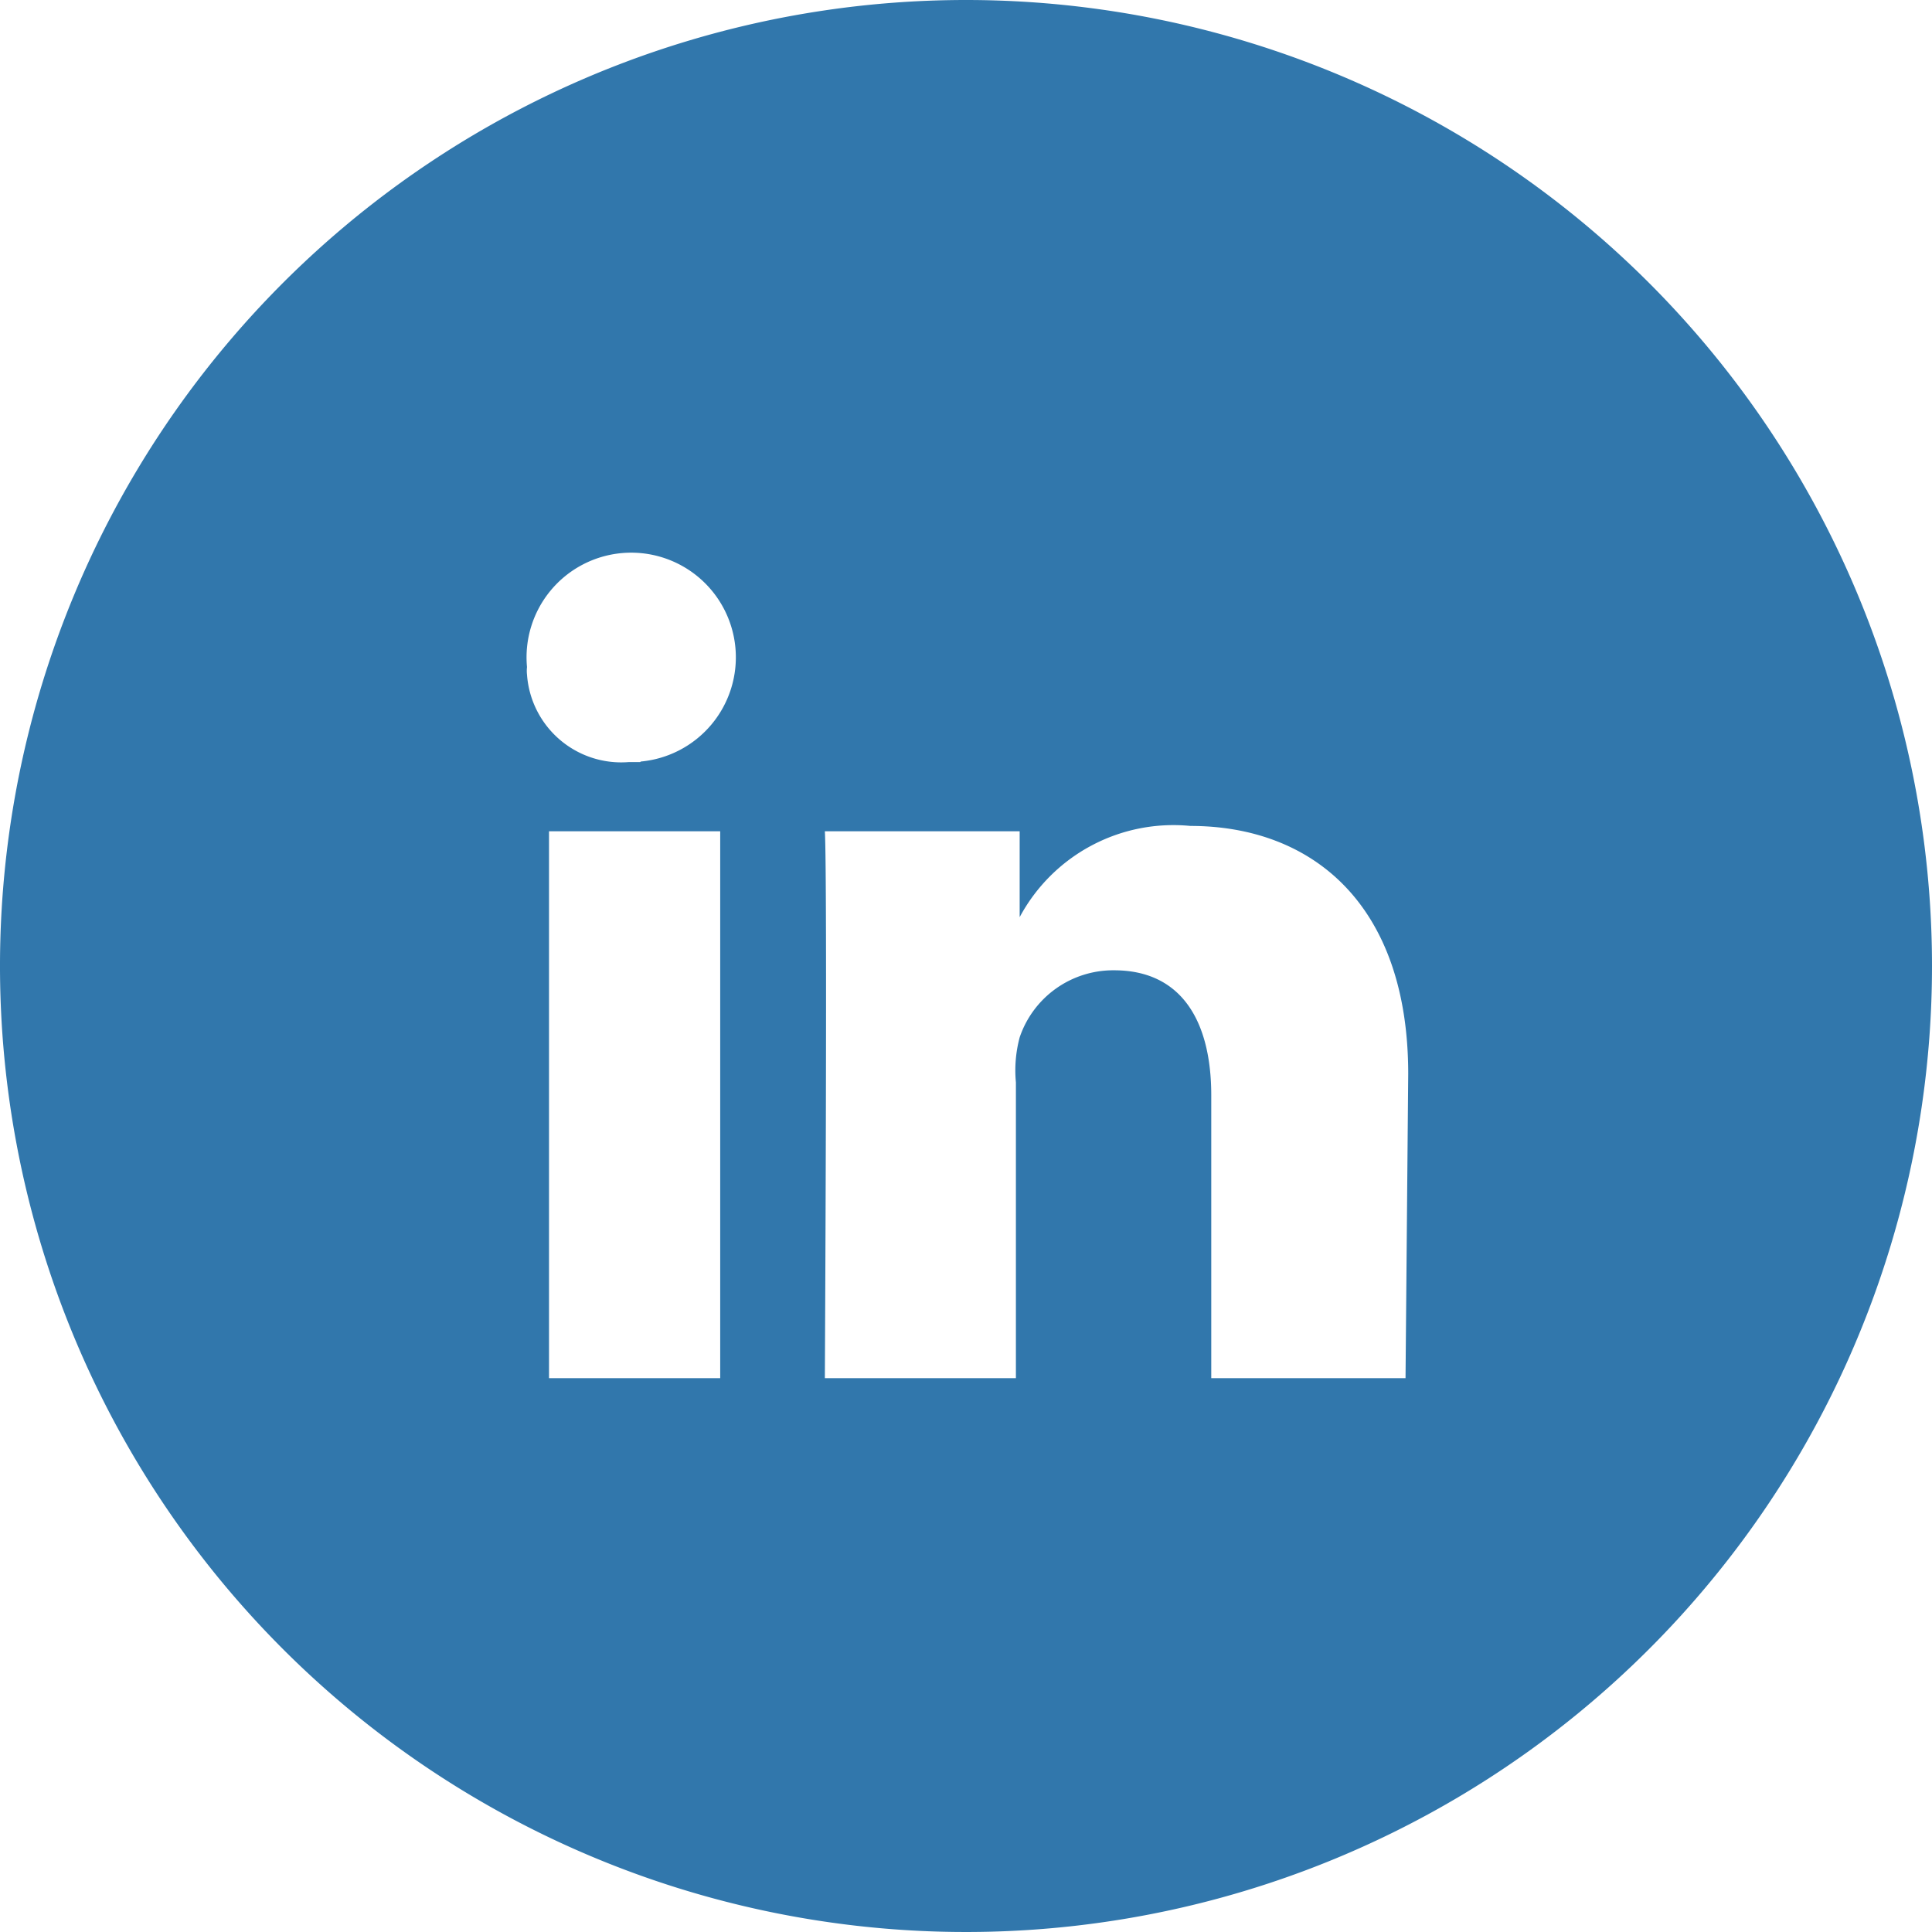
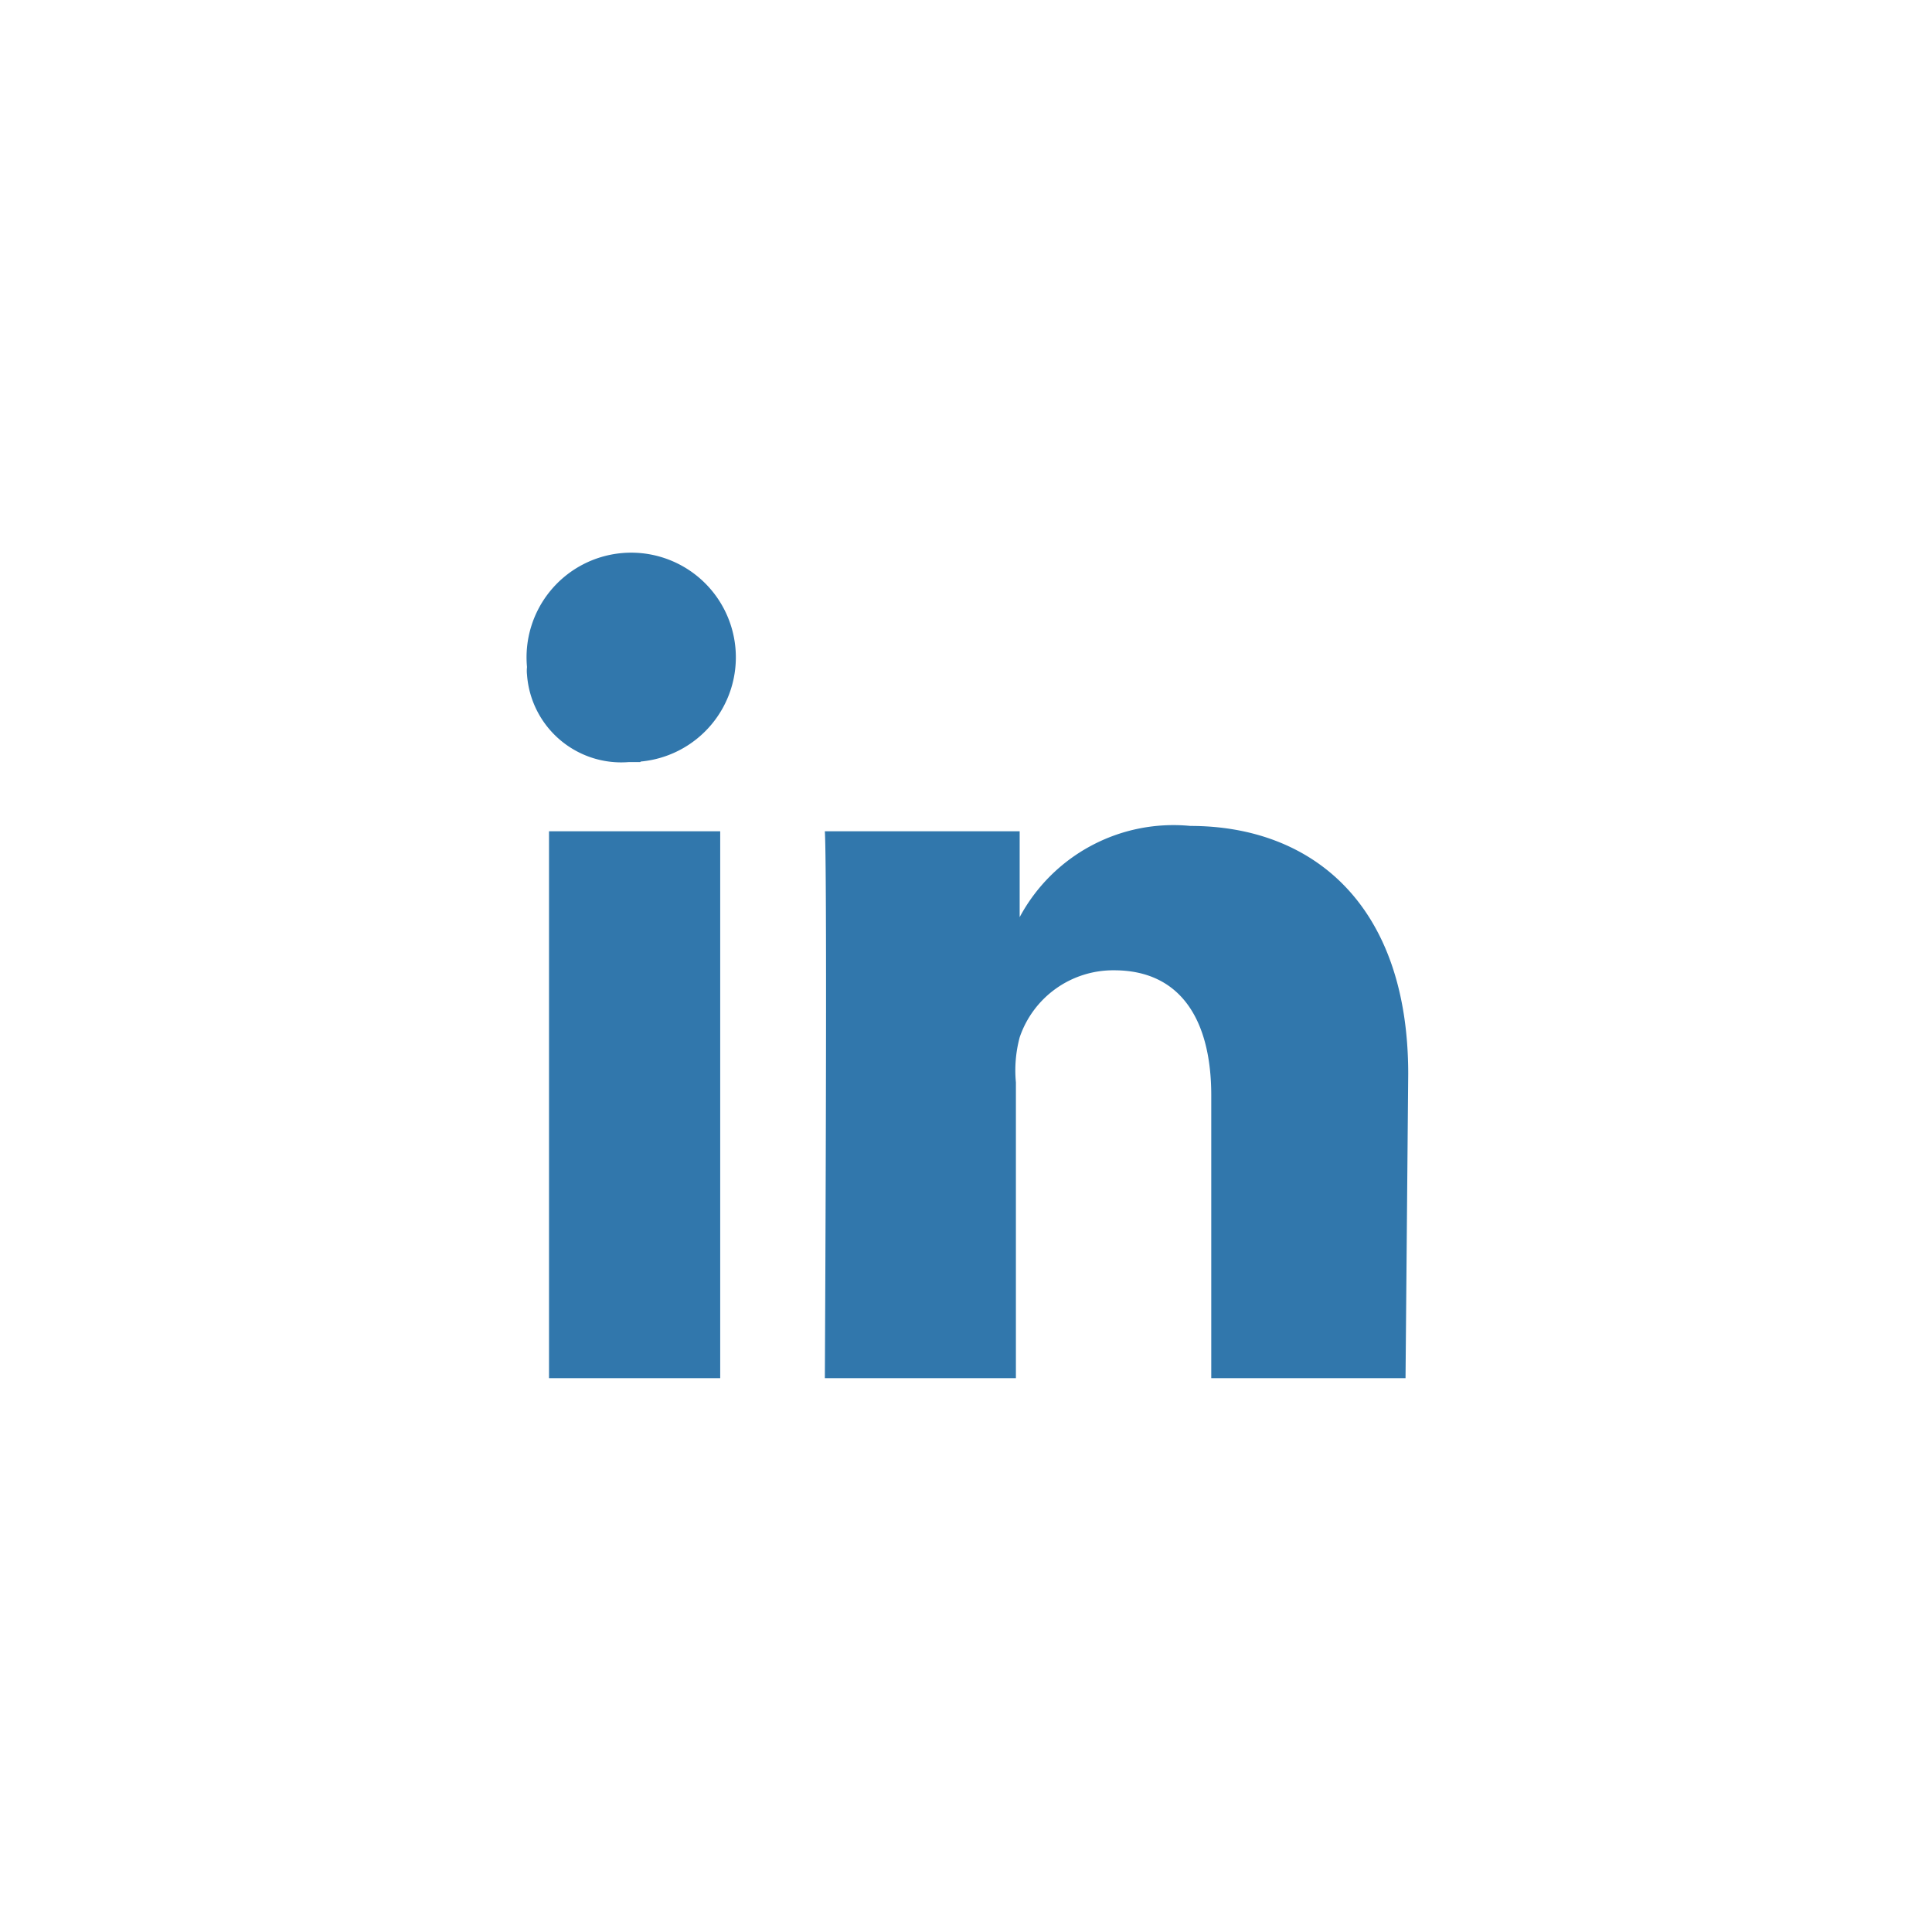
<svg xmlns="http://www.w3.org/2000/svg" viewBox="0 0 36 36">
  <defs>
    <style>.cls-1{fill:#3177ac;}</style>
  </defs>
  <title>share-linkedin</title>
  <g id="Laag_2" data-name="Laag 2">
    <g id="Laag_1-2" data-name="Laag 1">
-       <path class="cls-1" d="M18,0A18,18,0,1,0,36,18,18,18,0,0,0,18,0ZM13.42,25.68H10.23V15.49h3.19ZM11.93,14.2h-.21a1.76,1.76,0,0,1-1.9-1.63.61.61,0,0,1,0-.14,1.95,1.95,0,1,1,2.12,1.76ZM26.19,25.68H22.57V20.41c0-1.39-.56-2.33-1.81-2.33A1.84,1.84,0,0,0,19,19.33a2.38,2.38,0,0,0-.07.84v5.51H15.37s.05-9.34,0-10.19H19v1.6a3.25,3.25,0,0,1,3.18-1.7c2.27,0,4.06,1.46,4.06,4.62Z" />
+       <path class="cls-1" d="M18,0ZM13.42,25.68H10.23V15.49h3.19ZM11.93,14.2h-.21a1.76,1.76,0,0,1-1.9-1.63.61.61,0,0,1,0-.14,1.95,1.95,0,1,1,2.12,1.76ZM26.19,25.68H22.57V20.41c0-1.39-.56-2.33-1.81-2.33A1.84,1.84,0,0,0,19,19.33a2.38,2.38,0,0,0-.07.84v5.51H15.37s.05-9.34,0-10.19H19v1.6a3.25,3.25,0,0,1,3.18-1.7c2.27,0,4.06,1.46,4.06,4.62Z" />
    </g>
  </g>
</svg>